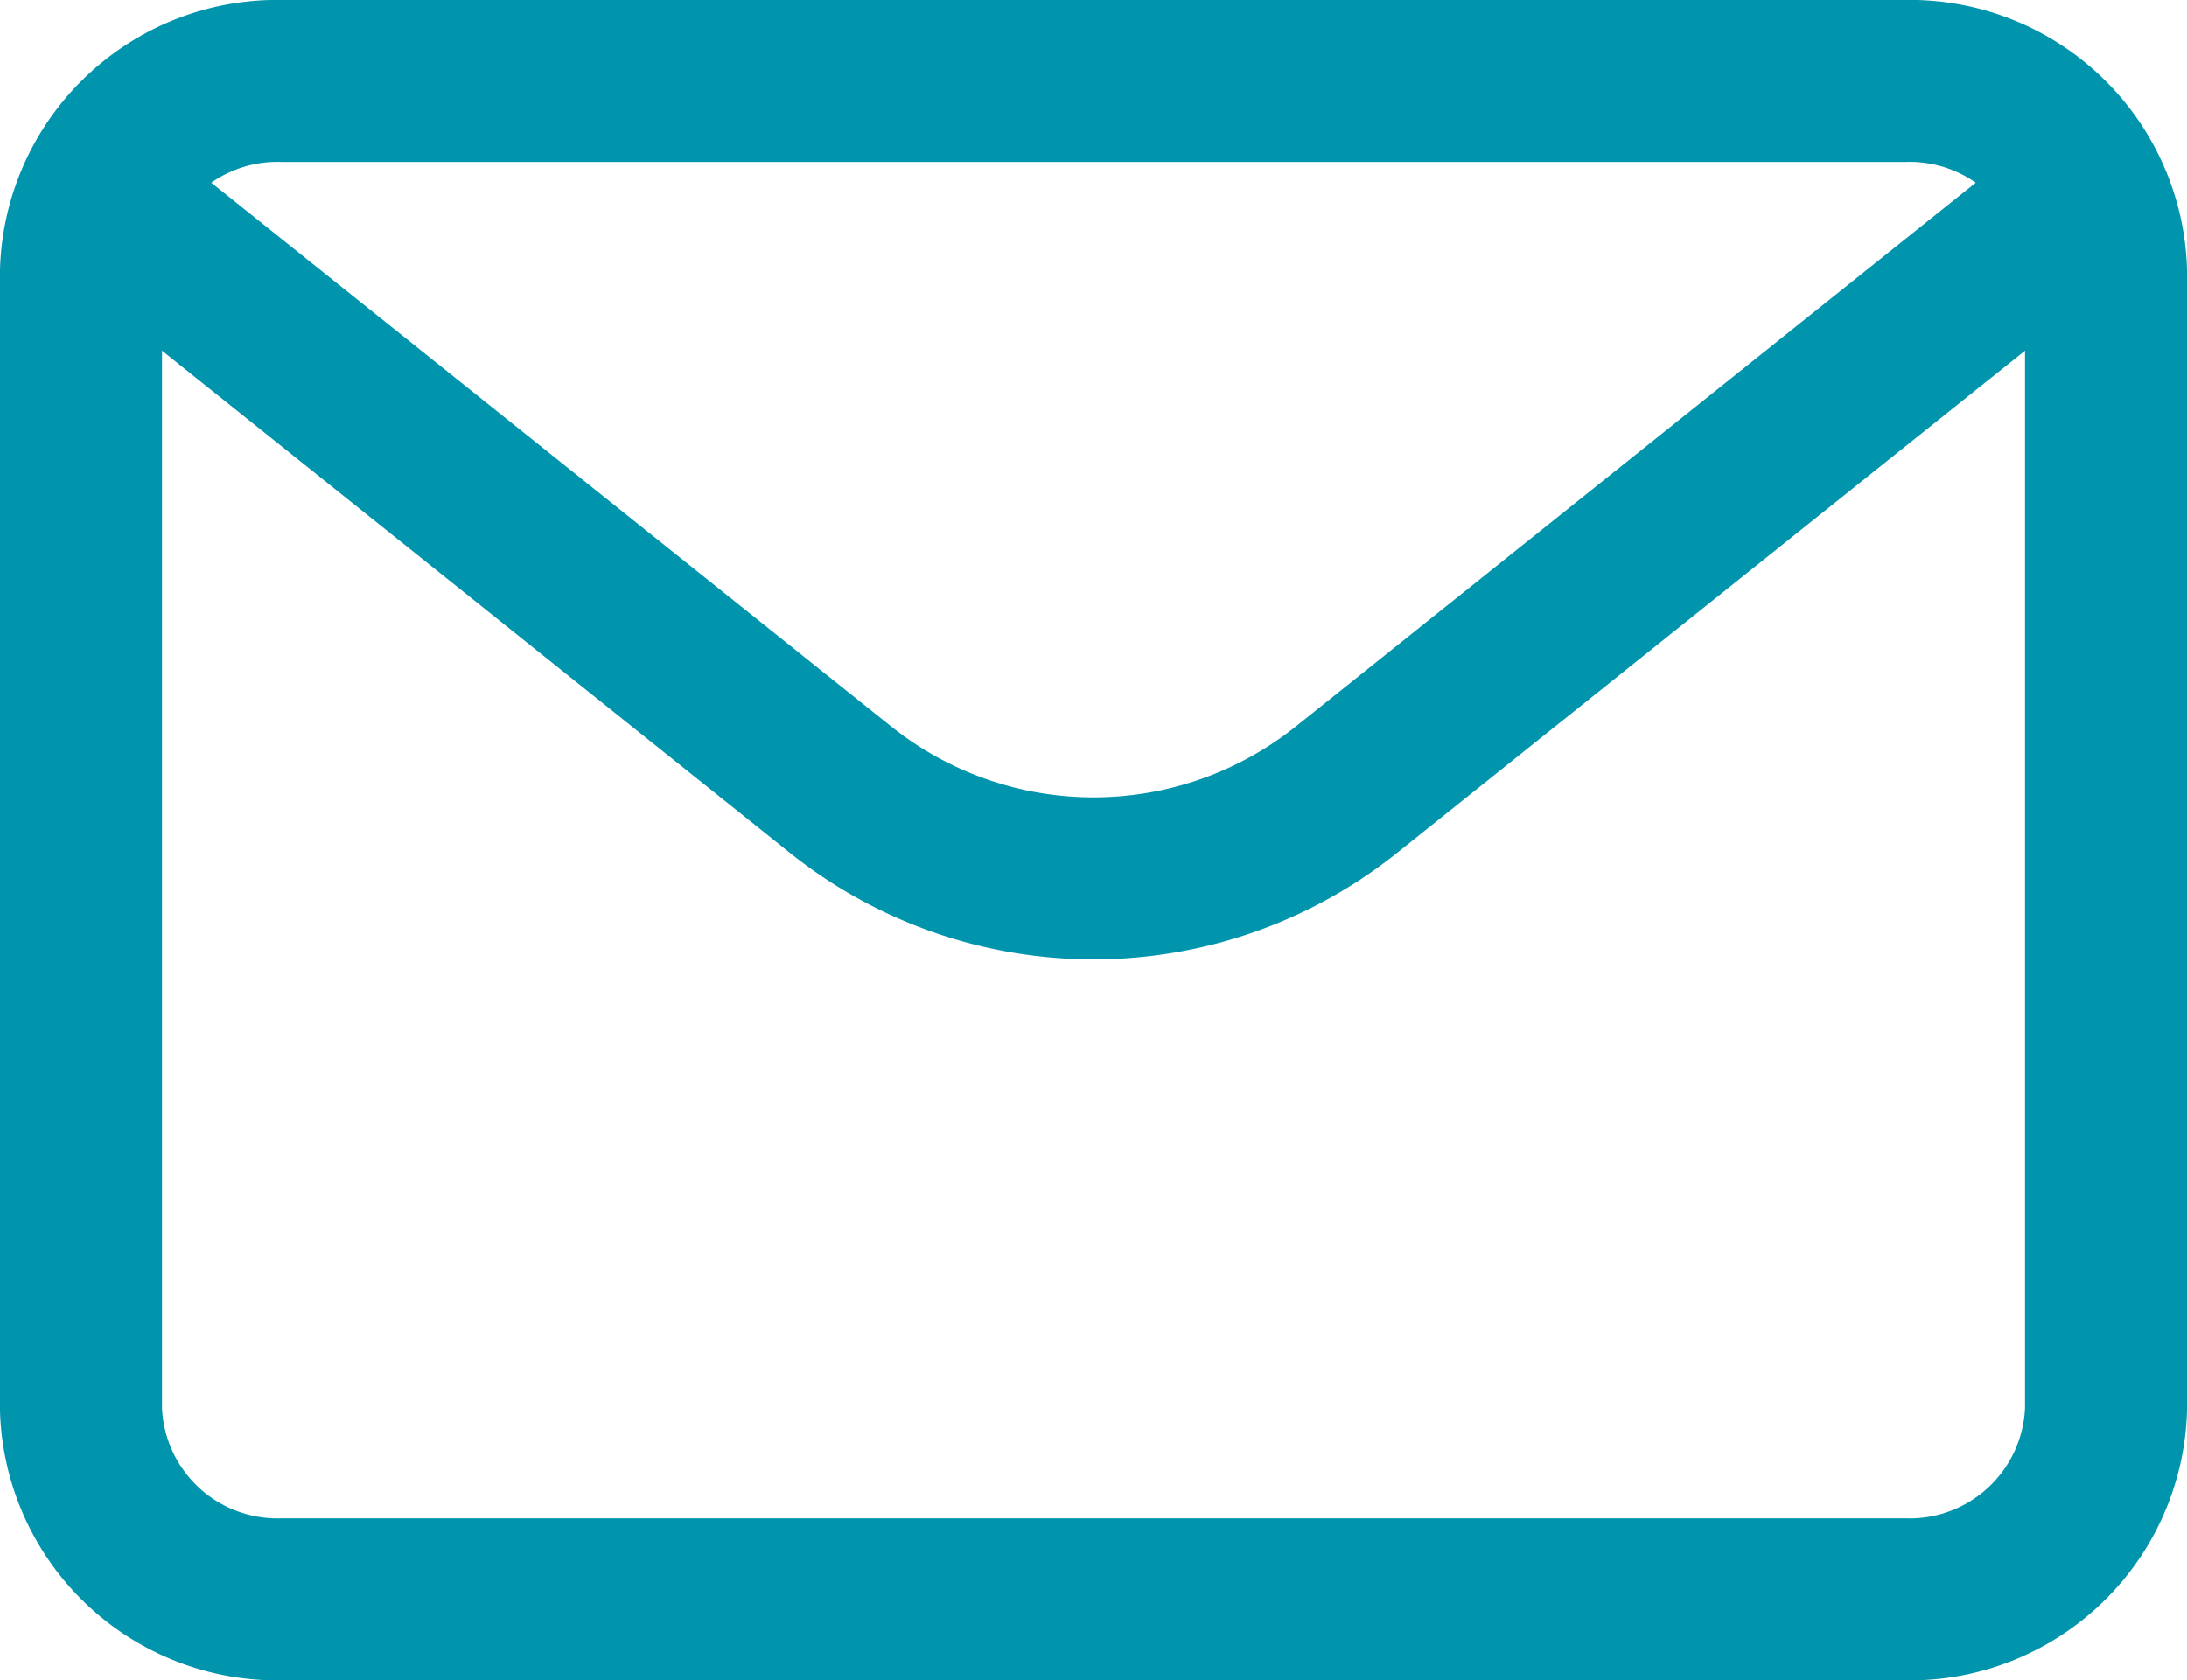
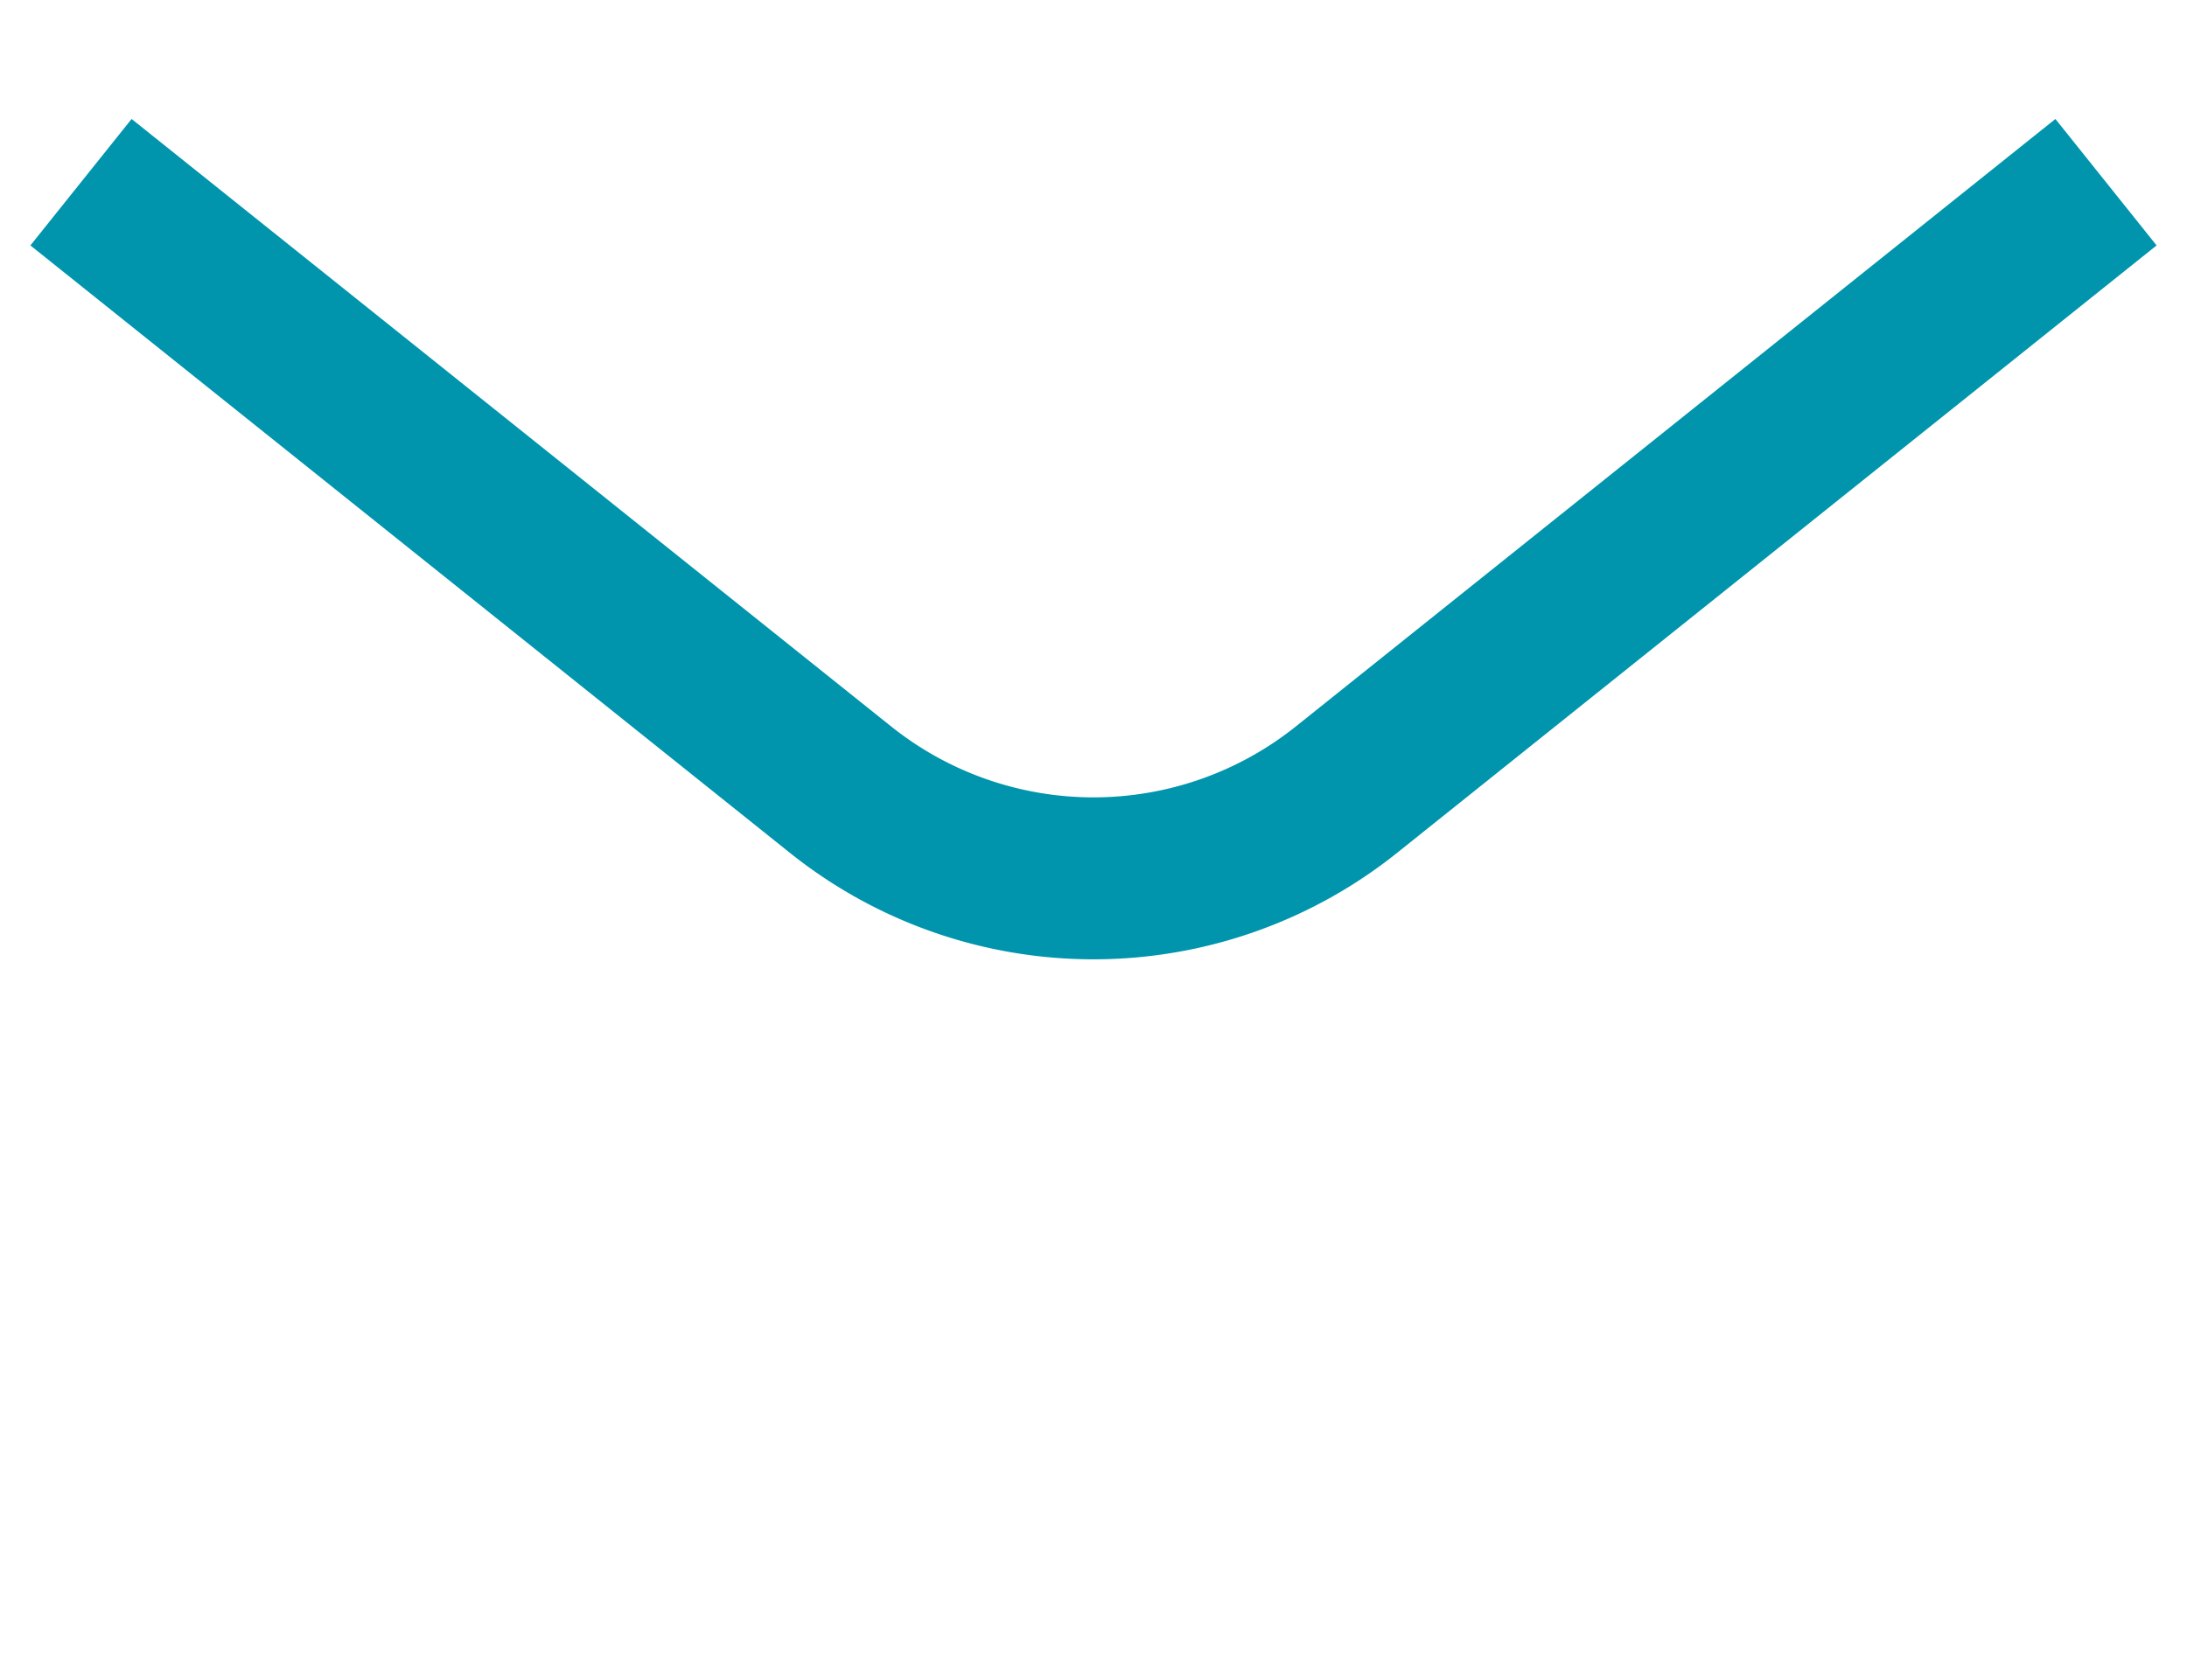
<svg xmlns="http://www.w3.org/2000/svg" width="21.6" height="16.6" viewBox="0 0 21.6 16.6">
  <g id="Icon_akar-envelope" data-name="Icon akar-envelope" transform="translate(-1.2 -3.2)">
-     <path id="Caminho_6" data-name="Caminho 6" d="M2,5.875A1.941,1.941,0,0,1,4,4H20a1.941,1.941,0,0,1,2,1.875v11.25A1.941,1.941,0,0,1,20,19H4a1.941,1.941,0,0,1-2-1.875Z" fill="none" stroke="#0095ad" stroke-linecap="round" stroke-linejoin="round" stroke-width="1.6" />
    <path id="Caminho_7" data-name="Caminho 7" d="M2,8l7.5,6a4,4,0,0,0,5,0L22,8" transform="translate(0 -3)" fill="none" stroke="#0095ad" stroke-linejoin="round" stroke-width="1.6" />
  </g>
</svg>